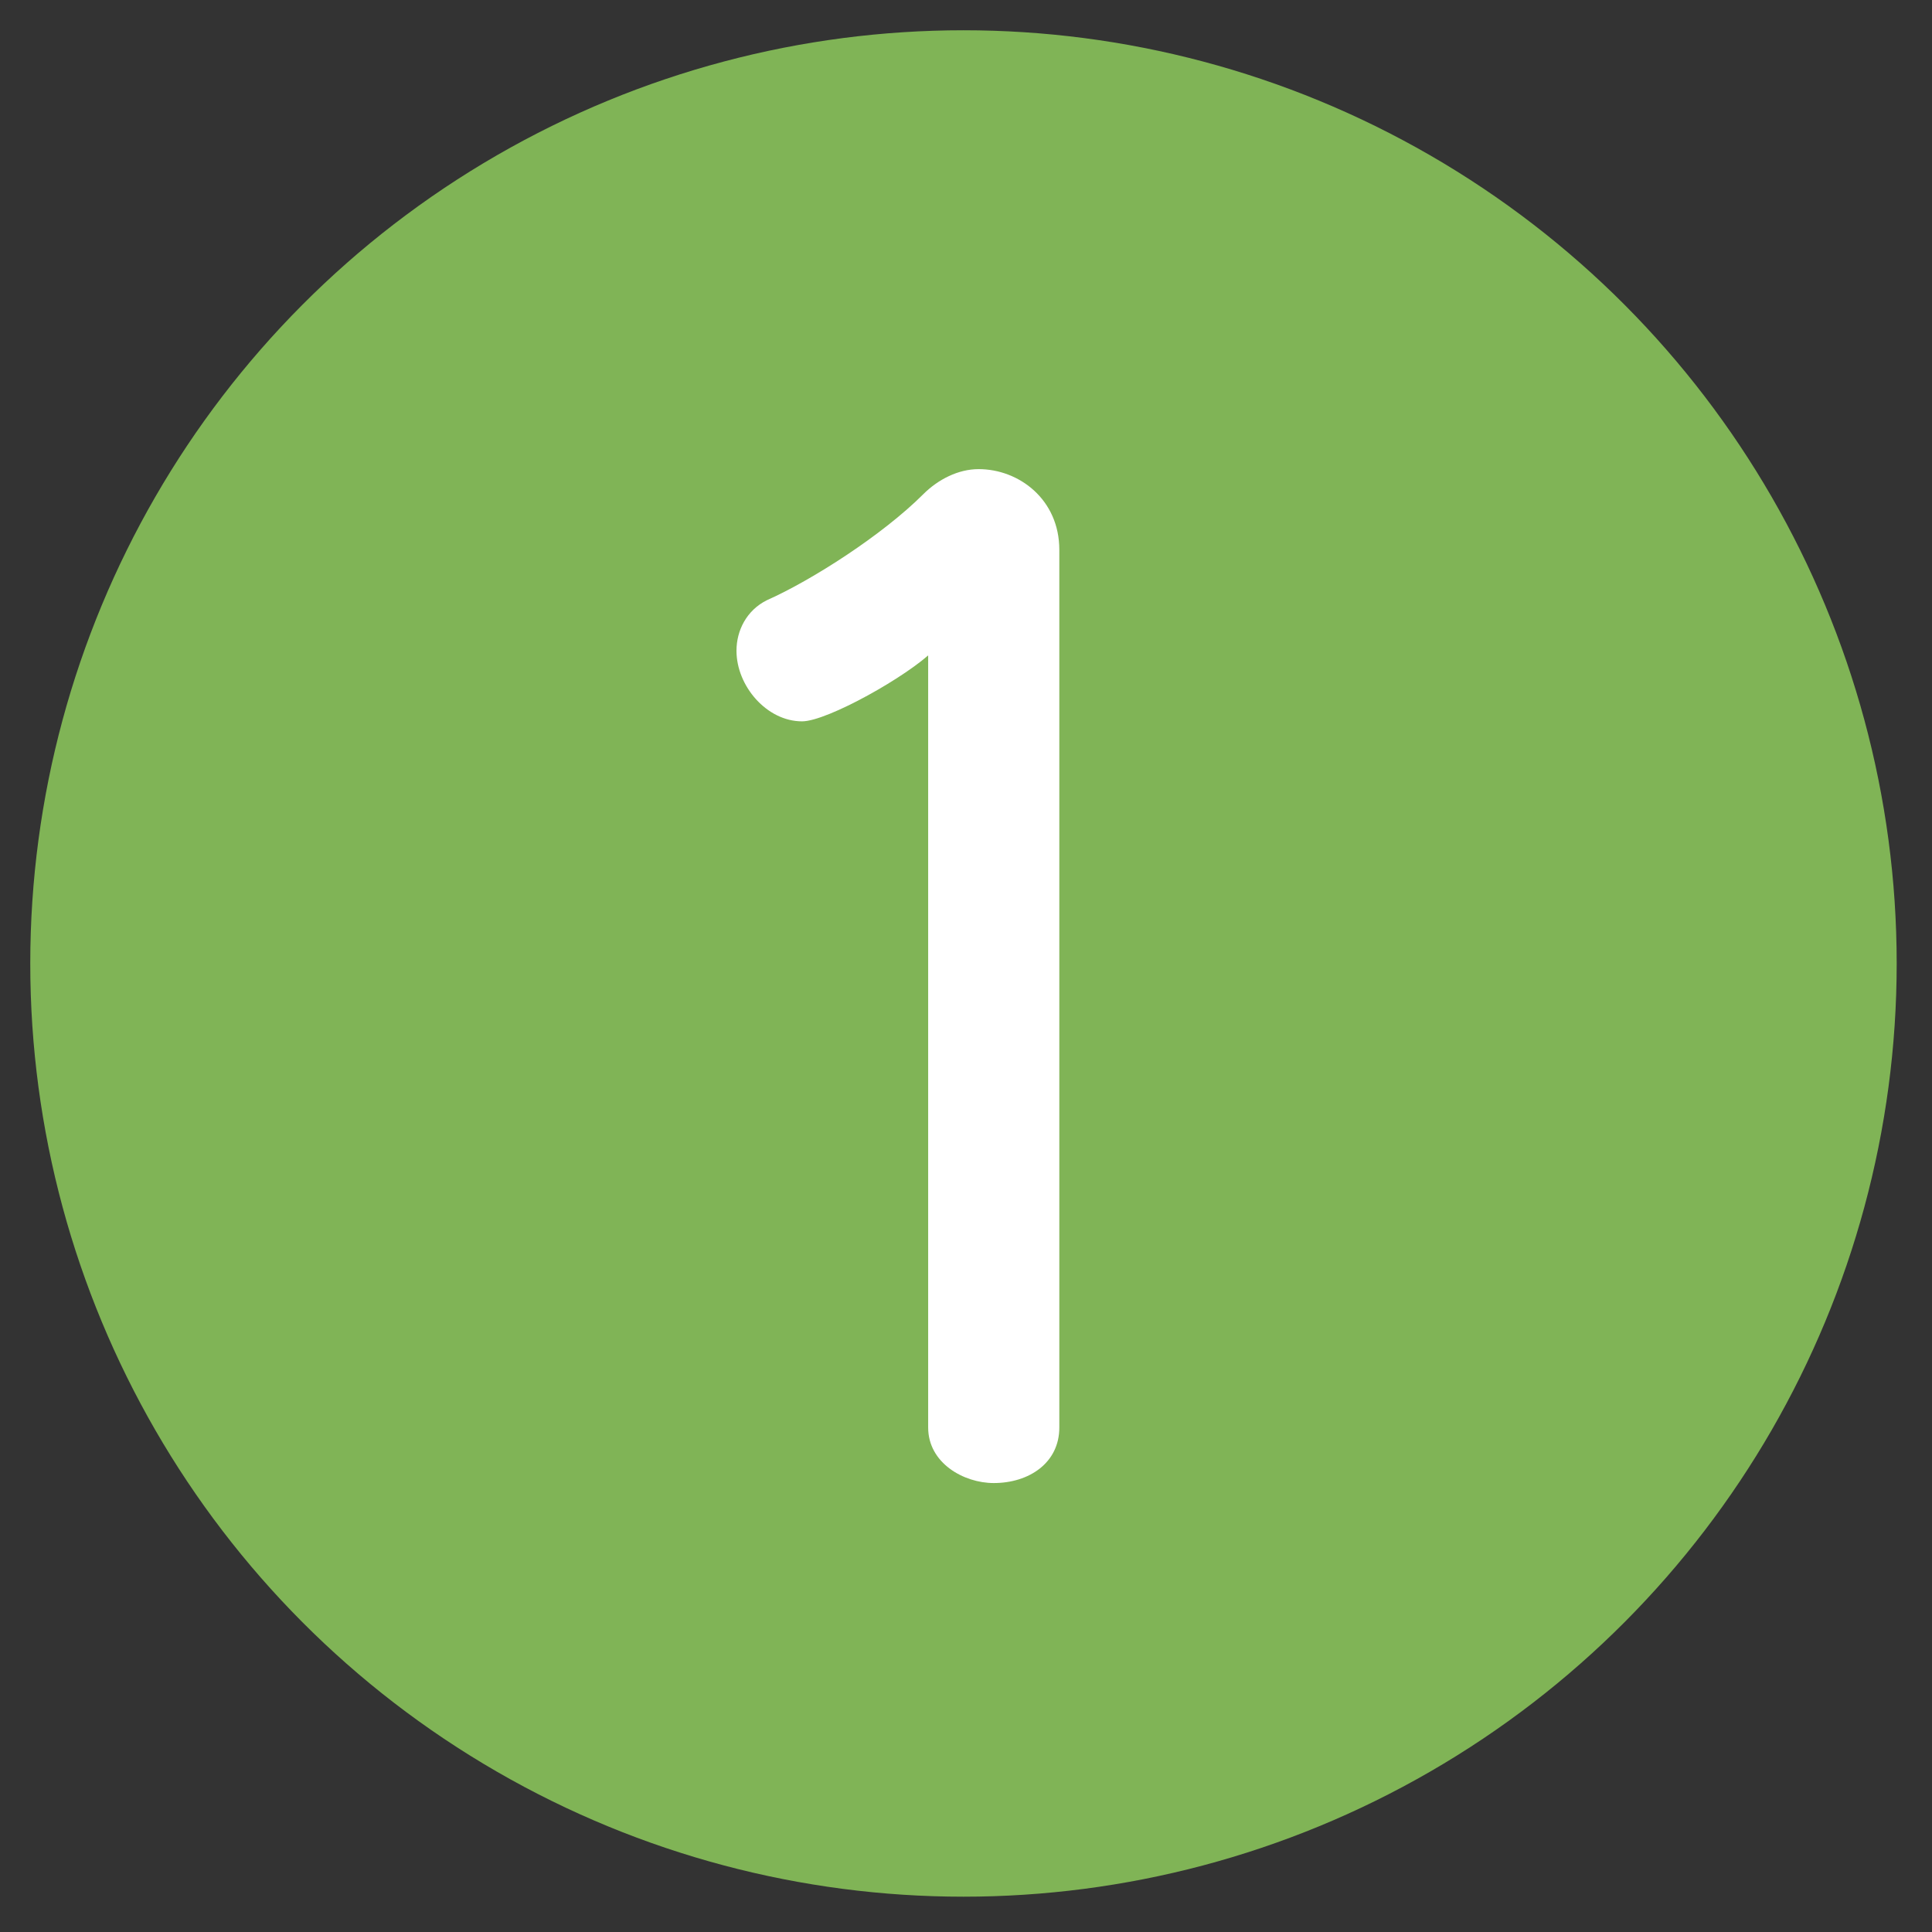
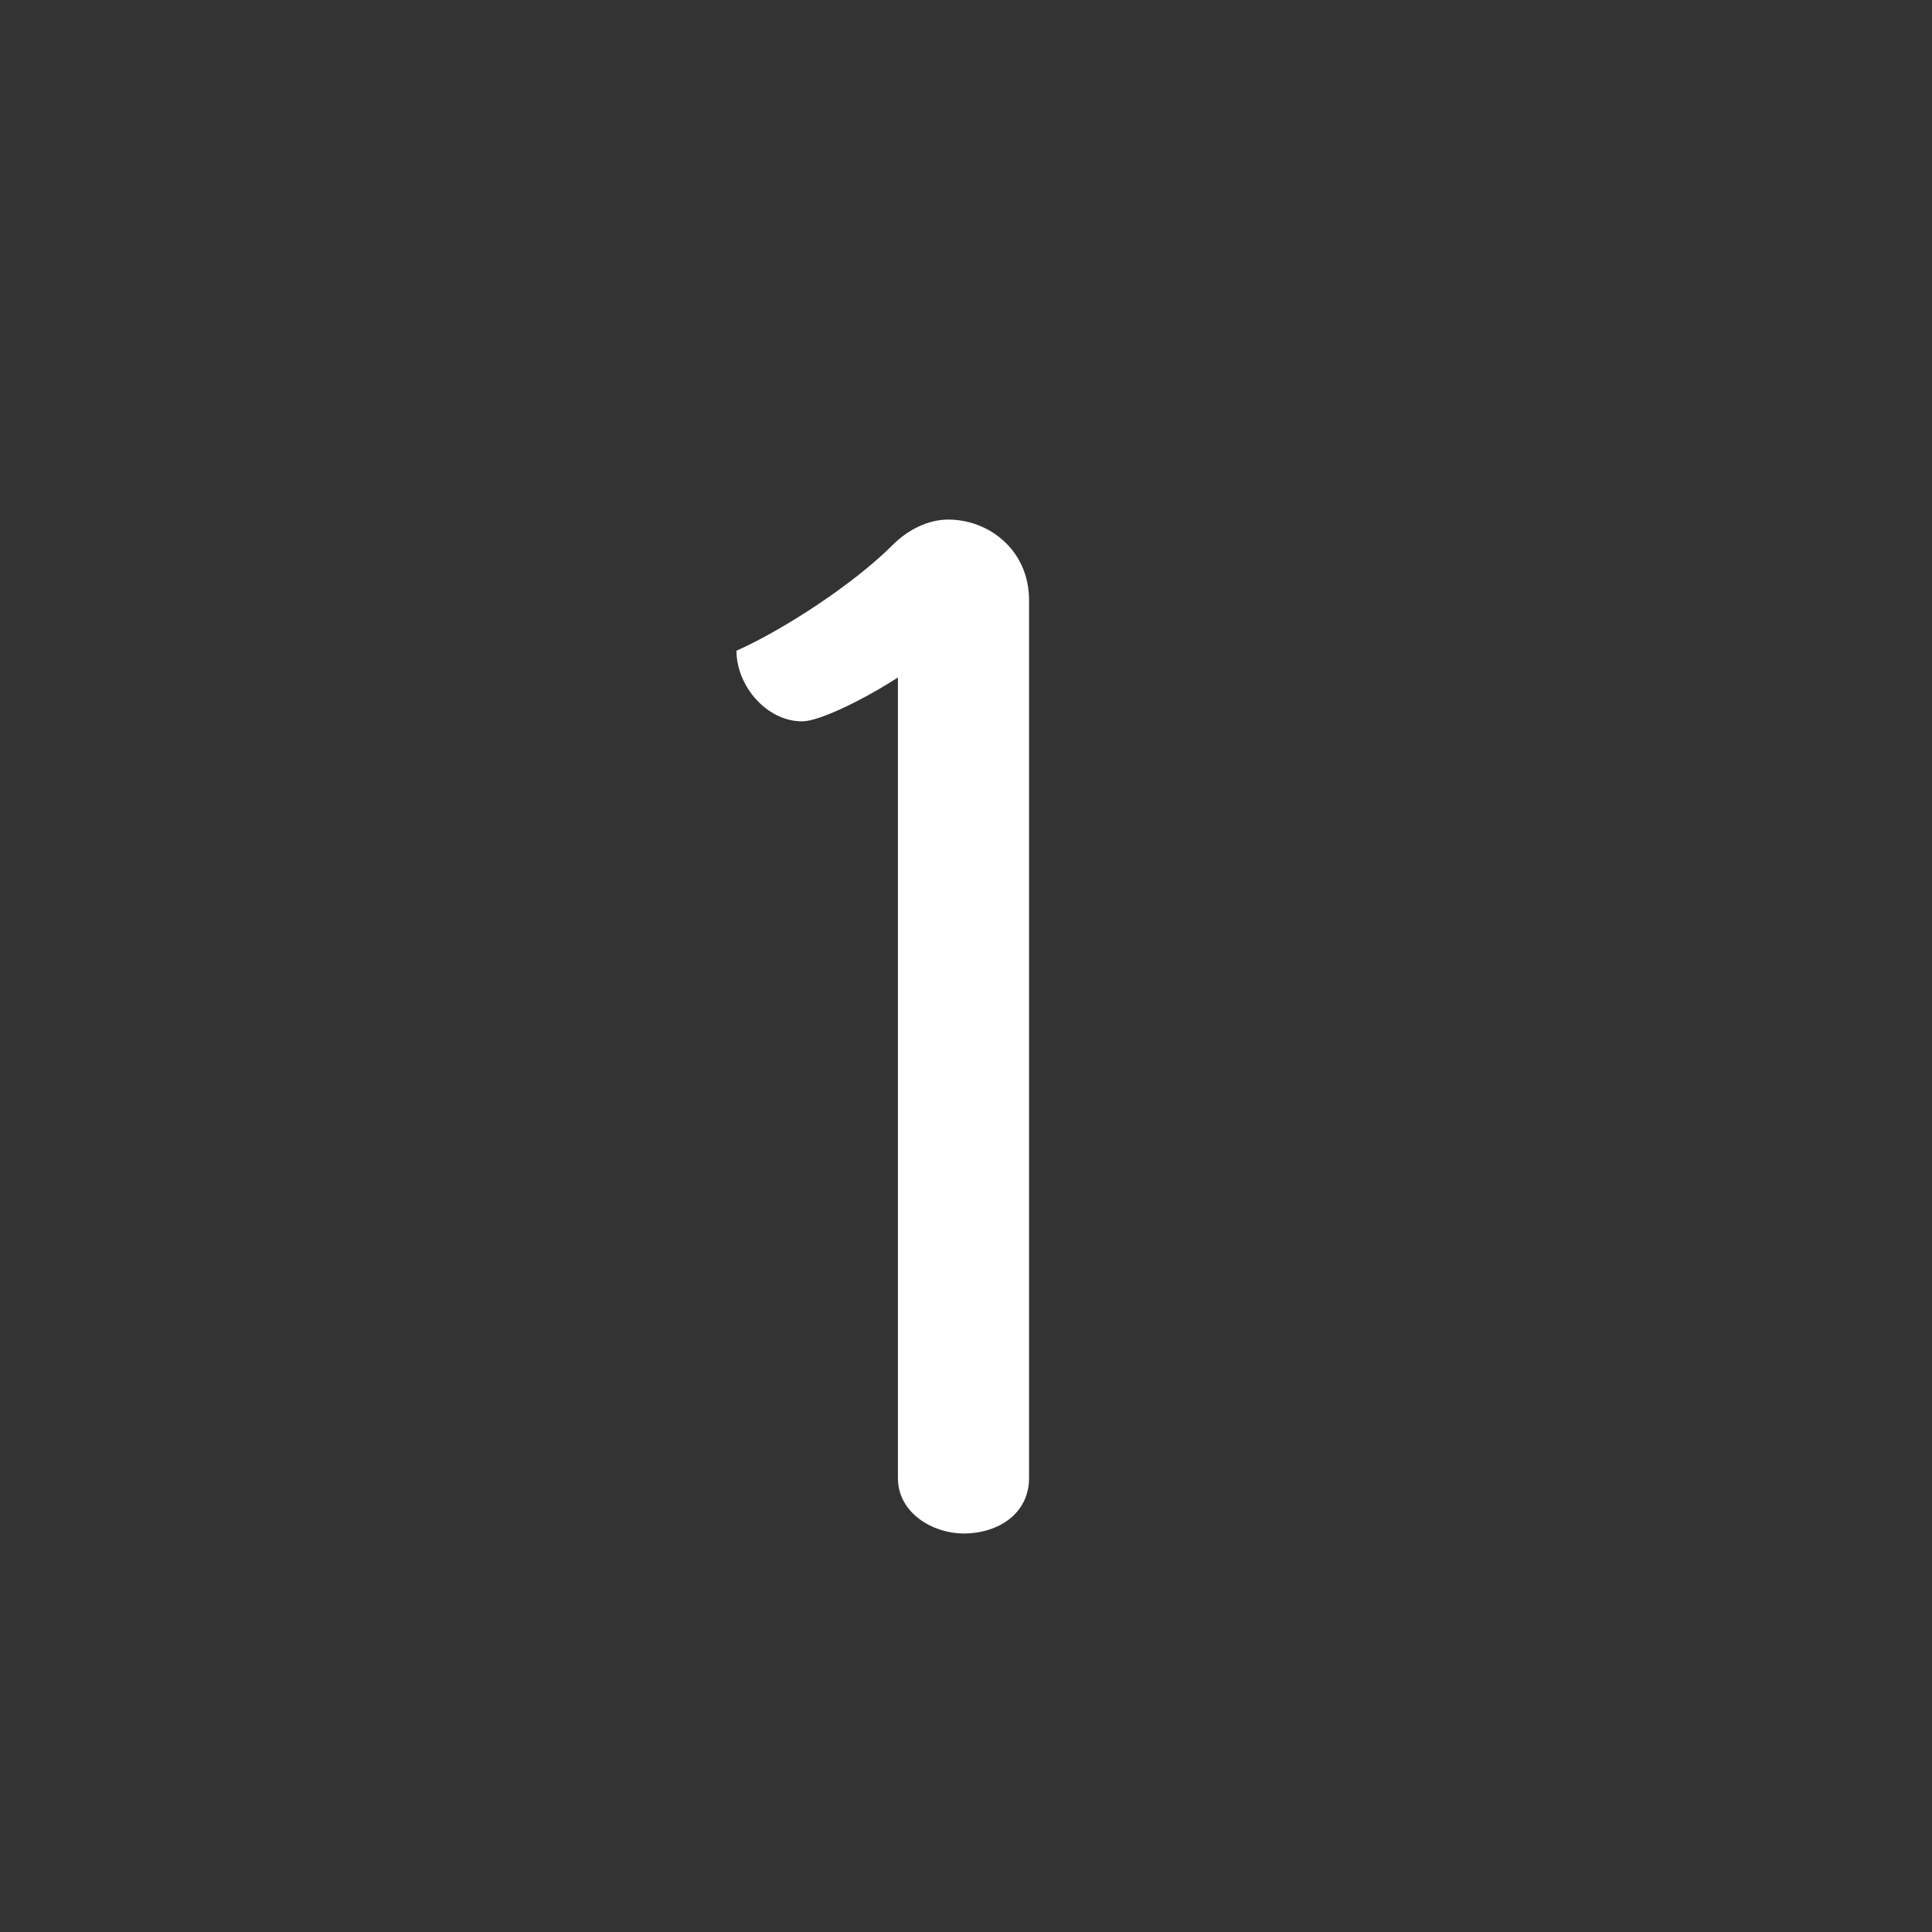
<svg xmlns="http://www.w3.org/2000/svg" version="1.1" id="レイヤー_1" x="0px" y="0px" viewBox="0 0 38.3 38.3" style="enable-background:new 0 0 38.3 38.3;" xml:space="preserve">
  <rect x="0" y="0" width="38.3" height="38.3" fill="#333333" stroke="none" />
  <style type="text/css">
	.st0{fill:#80B456;}
	.st1{fill:#FFFFFF;}
</style>
  <g>
-     <circle class="st0" cx="19.1" cy="19.1" r="18.5" />
    <g>
      <g>
-         <path class="st1" d="M18.5,12.9c-0.5,0.5-2.1,1.4-2.6,1.4c-0.7,0-1.3-0.7-1.3-1.4c0-0.4,0.2-0.8,0.6-1c0.9-0.4,2.3-1.3,3.1-2.1     c0.3-0.3,0.7-0.5,1.1-0.5c0.8,0,1.6,0.6,1.6,1.6v17.4c0,0.7-0.6,1.1-1.3,1.1c-0.6,0-1.3-0.4-1.3-1.1V12.9z" />
+         <path class="st1" d="M18.5,12.9c-0.5,0.5-2.1,1.4-2.6,1.4c-0.7,0-1.3-0.7-1.3-1.4c0.9-0.4,2.3-1.3,3.1-2.1     c0.3-0.3,0.7-0.5,1.1-0.5c0.8,0,1.6,0.6,1.6,1.6v17.4c0,0.7-0.6,1.1-1.3,1.1c-0.6,0-1.3-0.4-1.3-1.1V12.9z" />
      </g>
    </g>
  </g>
</svg>